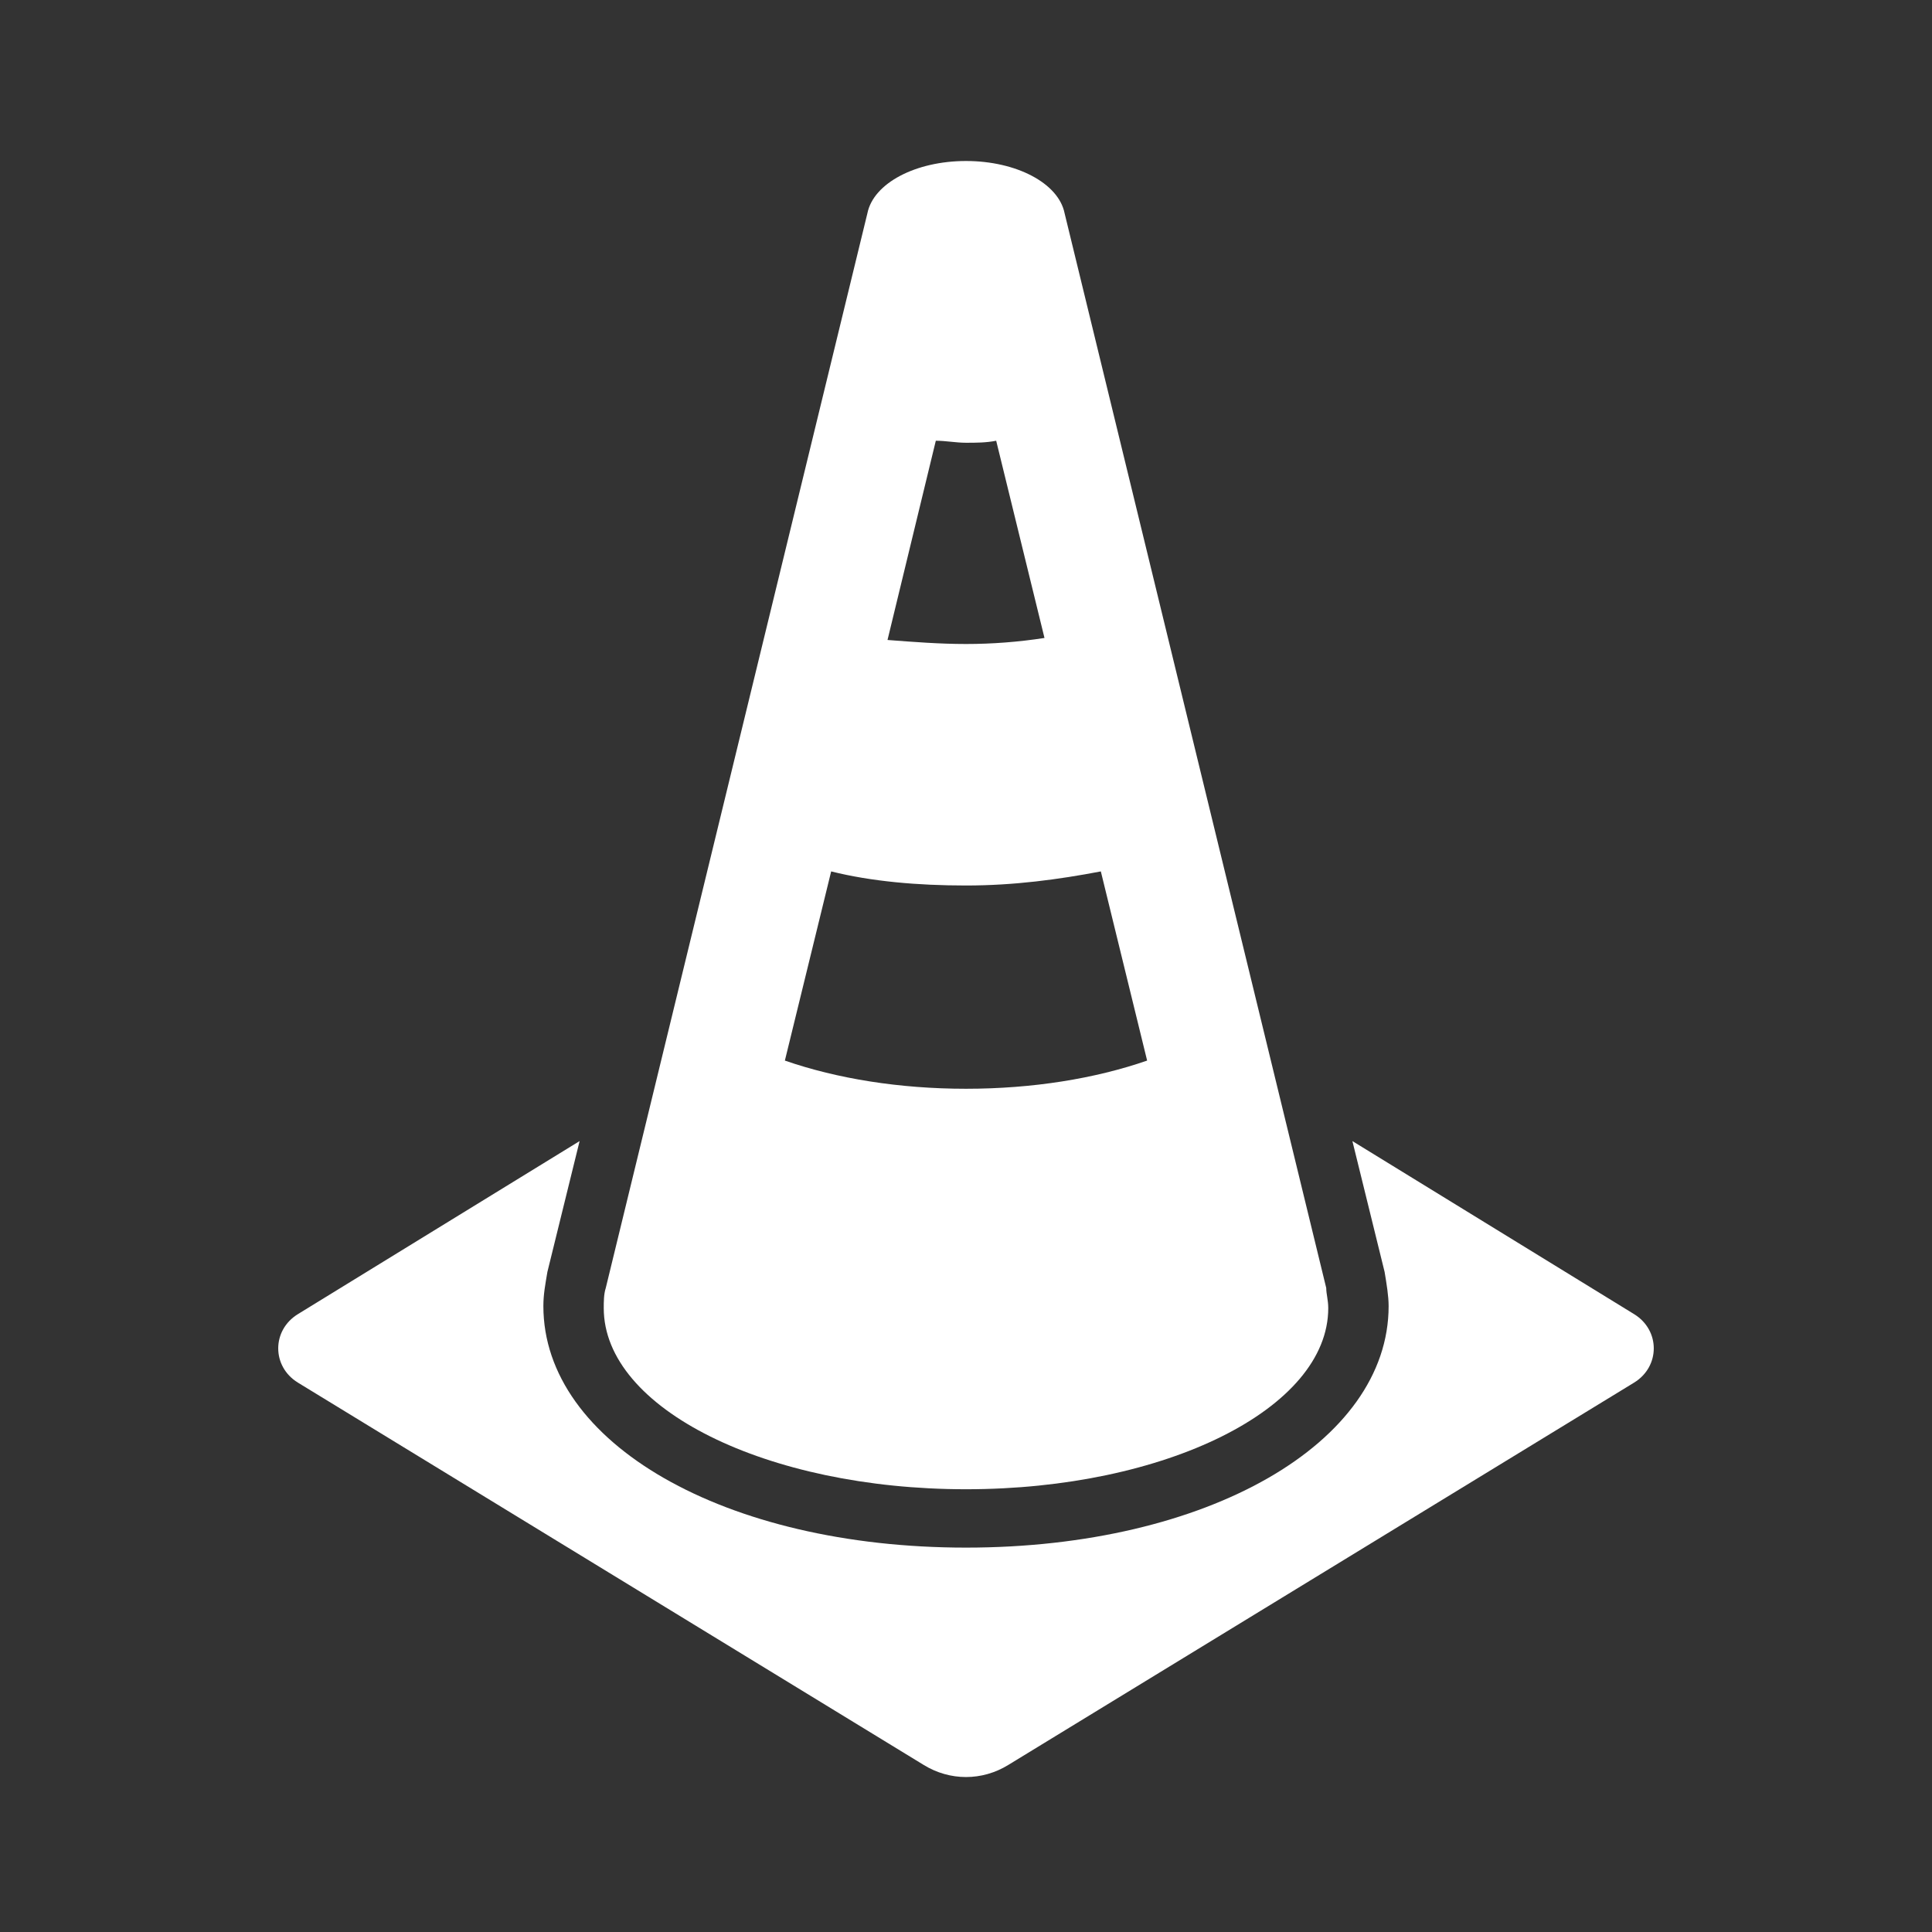
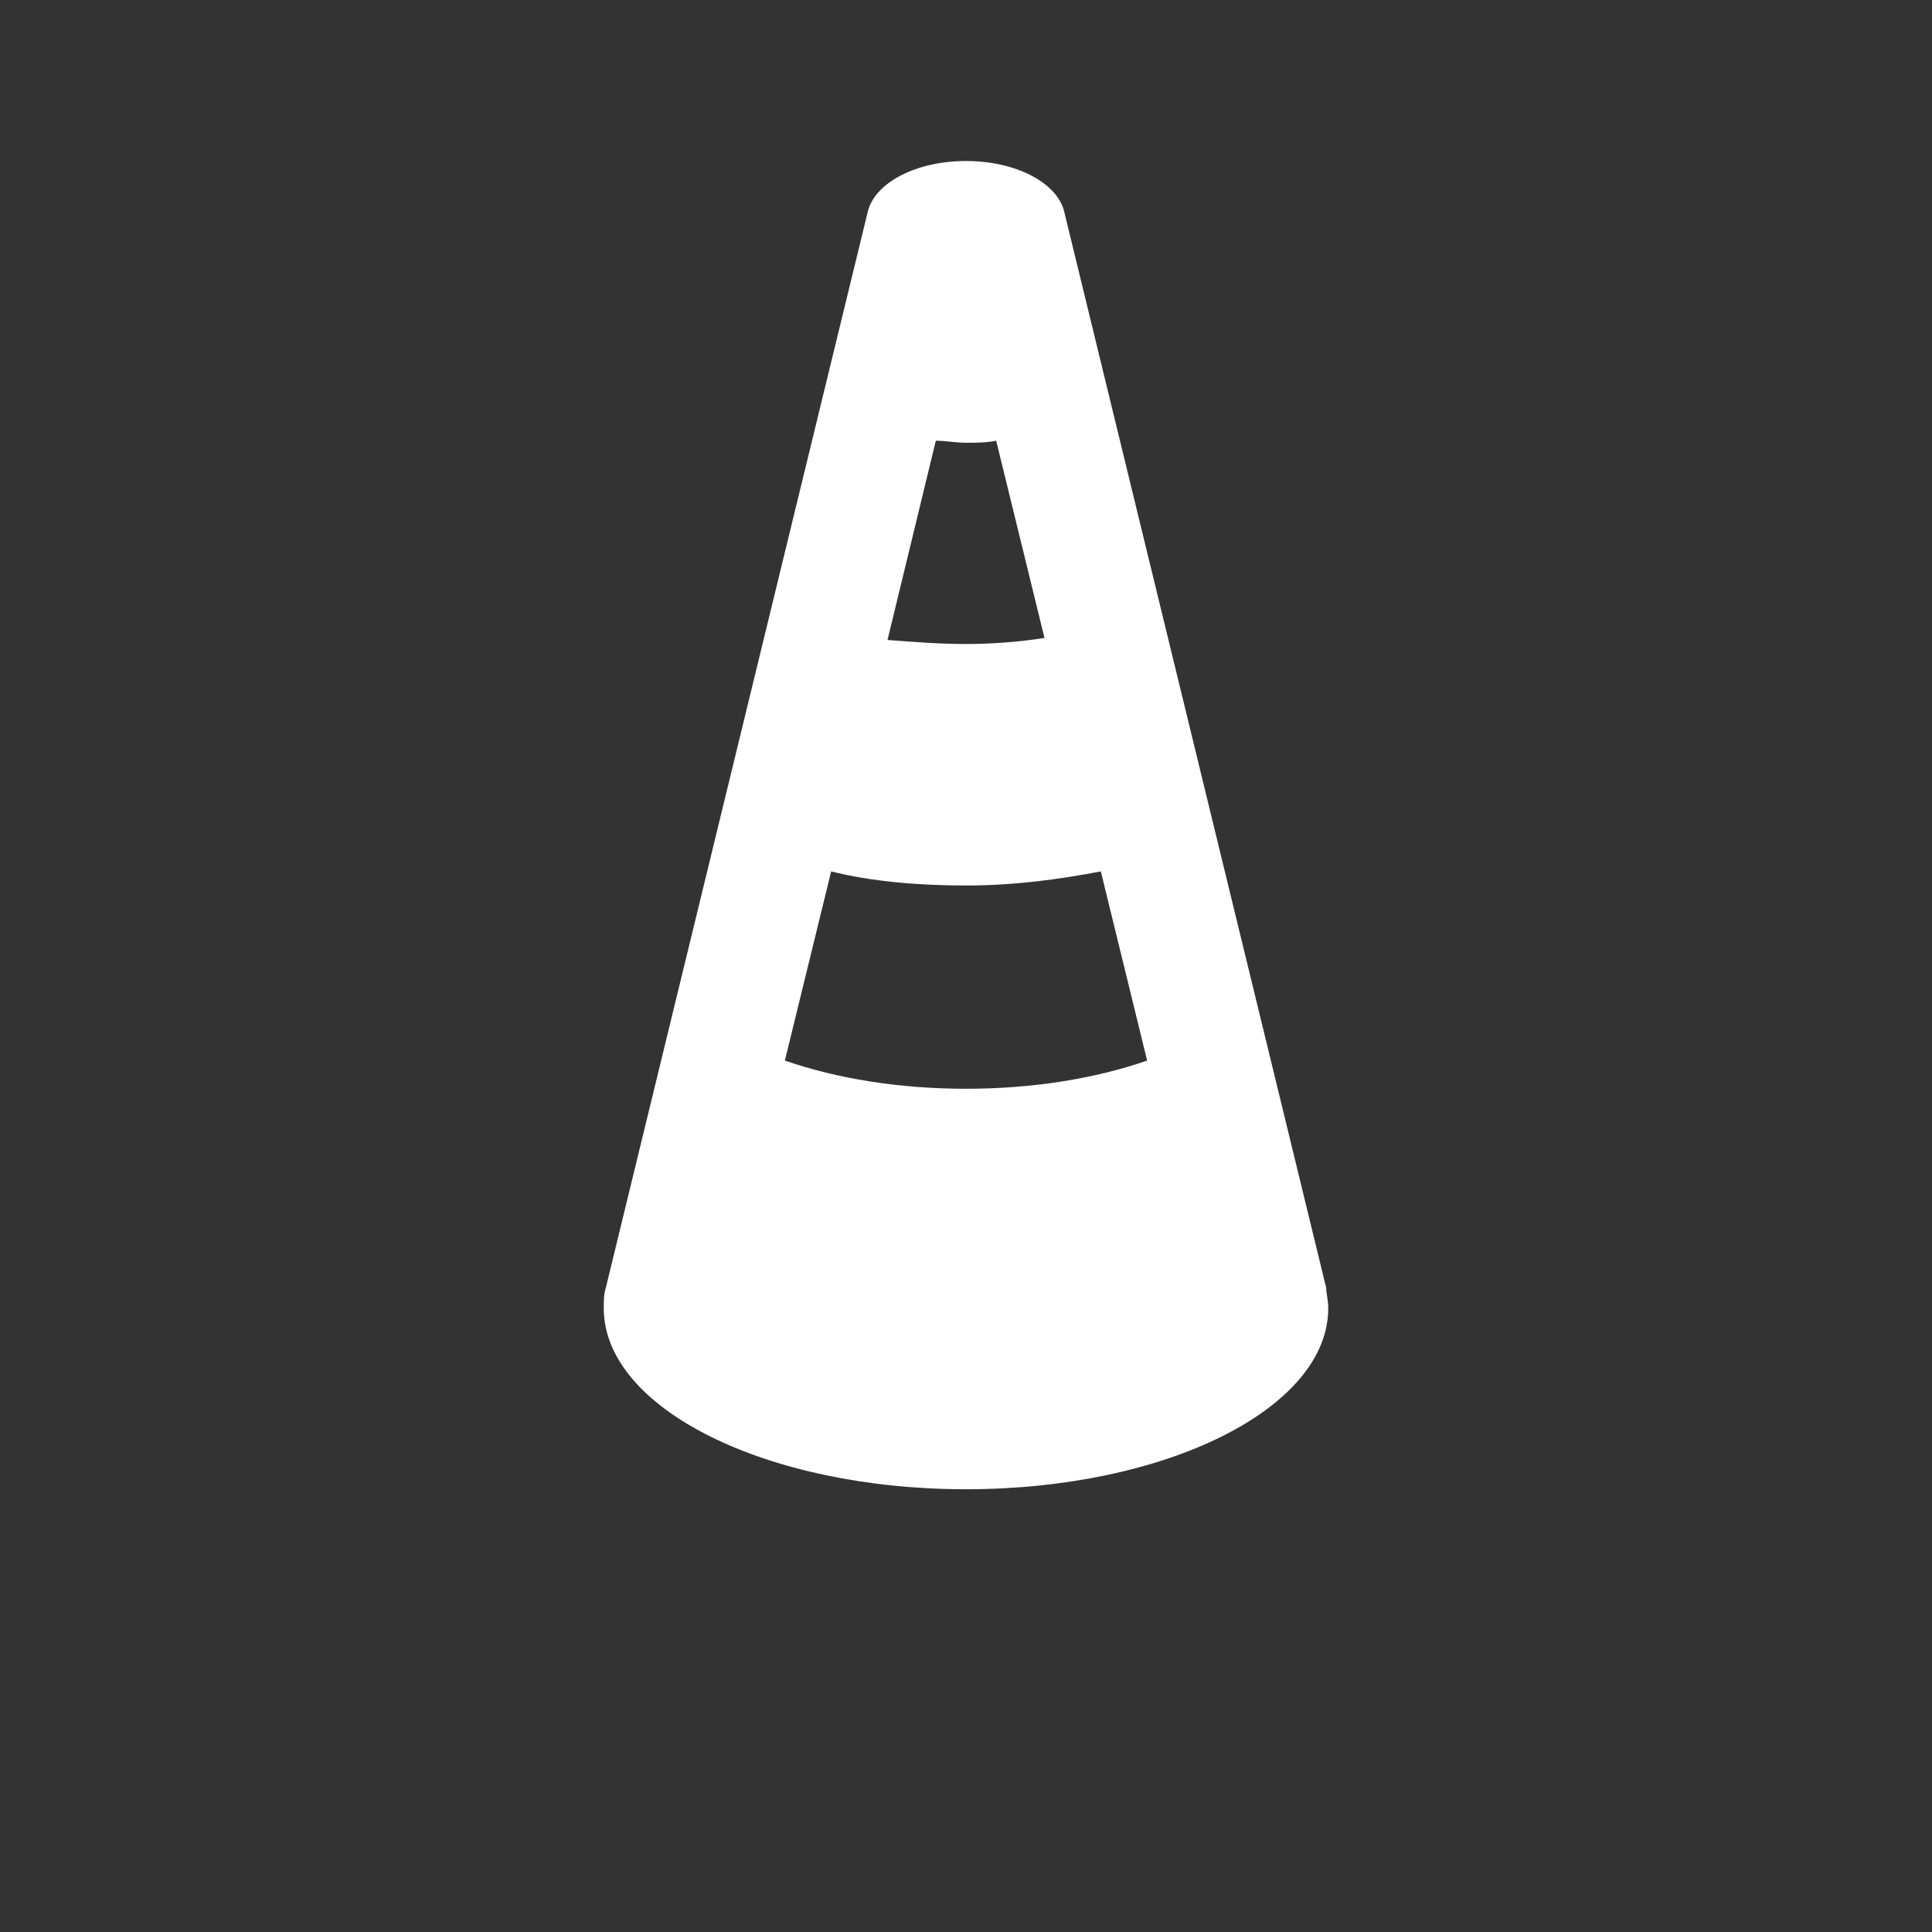
<svg xmlns="http://www.w3.org/2000/svg" width="96" height="96" xml:space="preserve" overflow="hidden">
  <rect width="100%" height="100%" fill="#333333" stroke="none" />
  <g>
-     <path d="M81.2 65.3 67.2 56.7 68.8 63.2C68.9 63.8 69 64.4 69 64.9 69 71.7 60 76.9 48 76.9 36 76.9 27 71.7 27 64.9 27 64.3 27.1 63.8 27.2 63.2L28.8 56.7 14.8 65.3C13.5 66.1 13.5 67.9 14.8 68.7L45.9 87.7C47.2 88.5 48.8 88.5 50.1 87.7L81.2 68.7C82.5 67.9 82.5 66.1 81.2 65.3Z" fill="#FFFFFF" />
    <path d="M41.3 43.3C43.3 43.8 45.6 44 48 44 50.4 44 52.6 43.7 54.7 43.3L57 52.7C54.4 53.6 51.3 54.1 48 54.1 44.7 54.1 41.6 53.6 39 52.7L41.3 43.3ZM46.5 21.9C47 21.9 47.5 22 48 22 48.5 22 49 22 49.5 21.9L51.9 31.7C50.6 31.9 49.3 32 48 32 46.7 32 45.4 31.9 44.1 31.8L46.5 21.9ZM48 74C57.9 74 66 70 66 65 66 64.6 65.9 64.3 65.9 64L52.9 10.6C52.6 9.1 50.5 8 48 8 45.5 8 43.4 9.1 43.1 10.6L30.1 64C30 64.3 30 64.7 30 65 30 70 38.1 74 48 74Z" fill="#FFFFFF" />
  </g>
</svg>